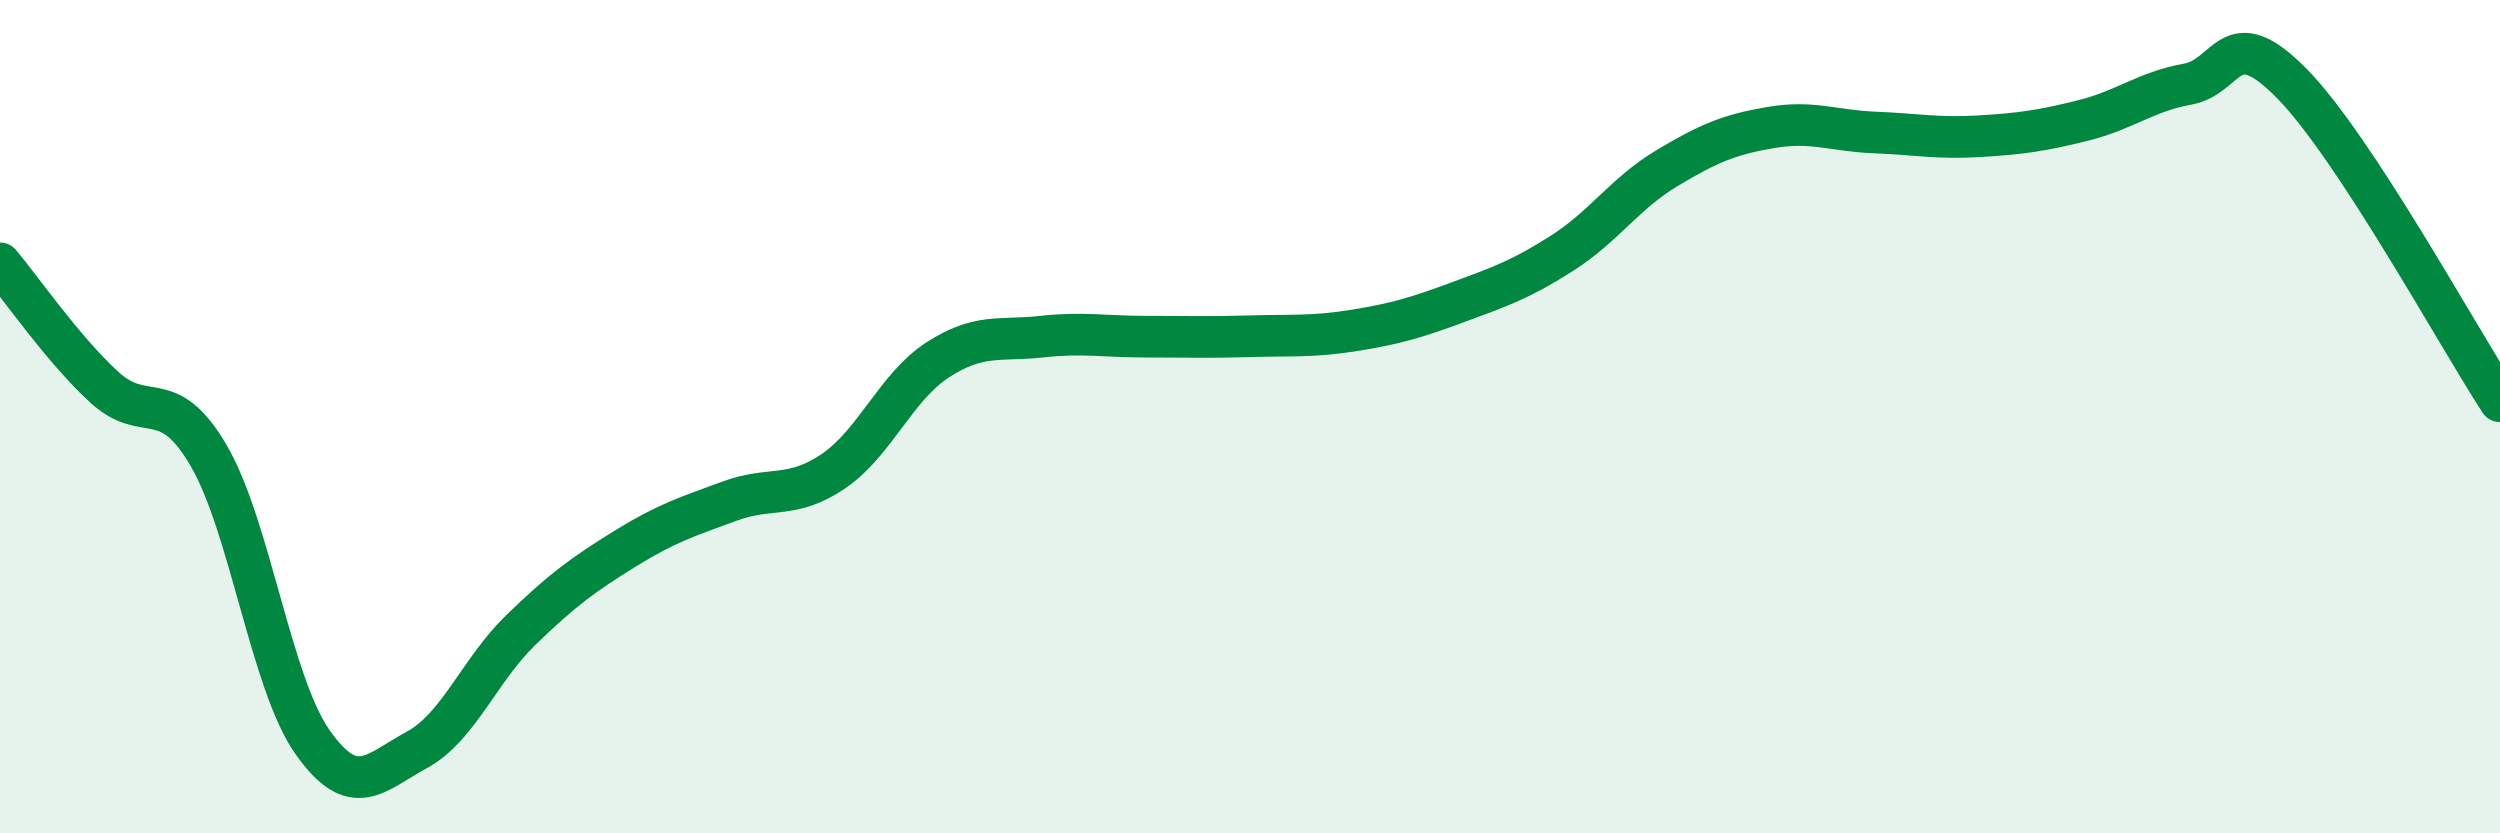
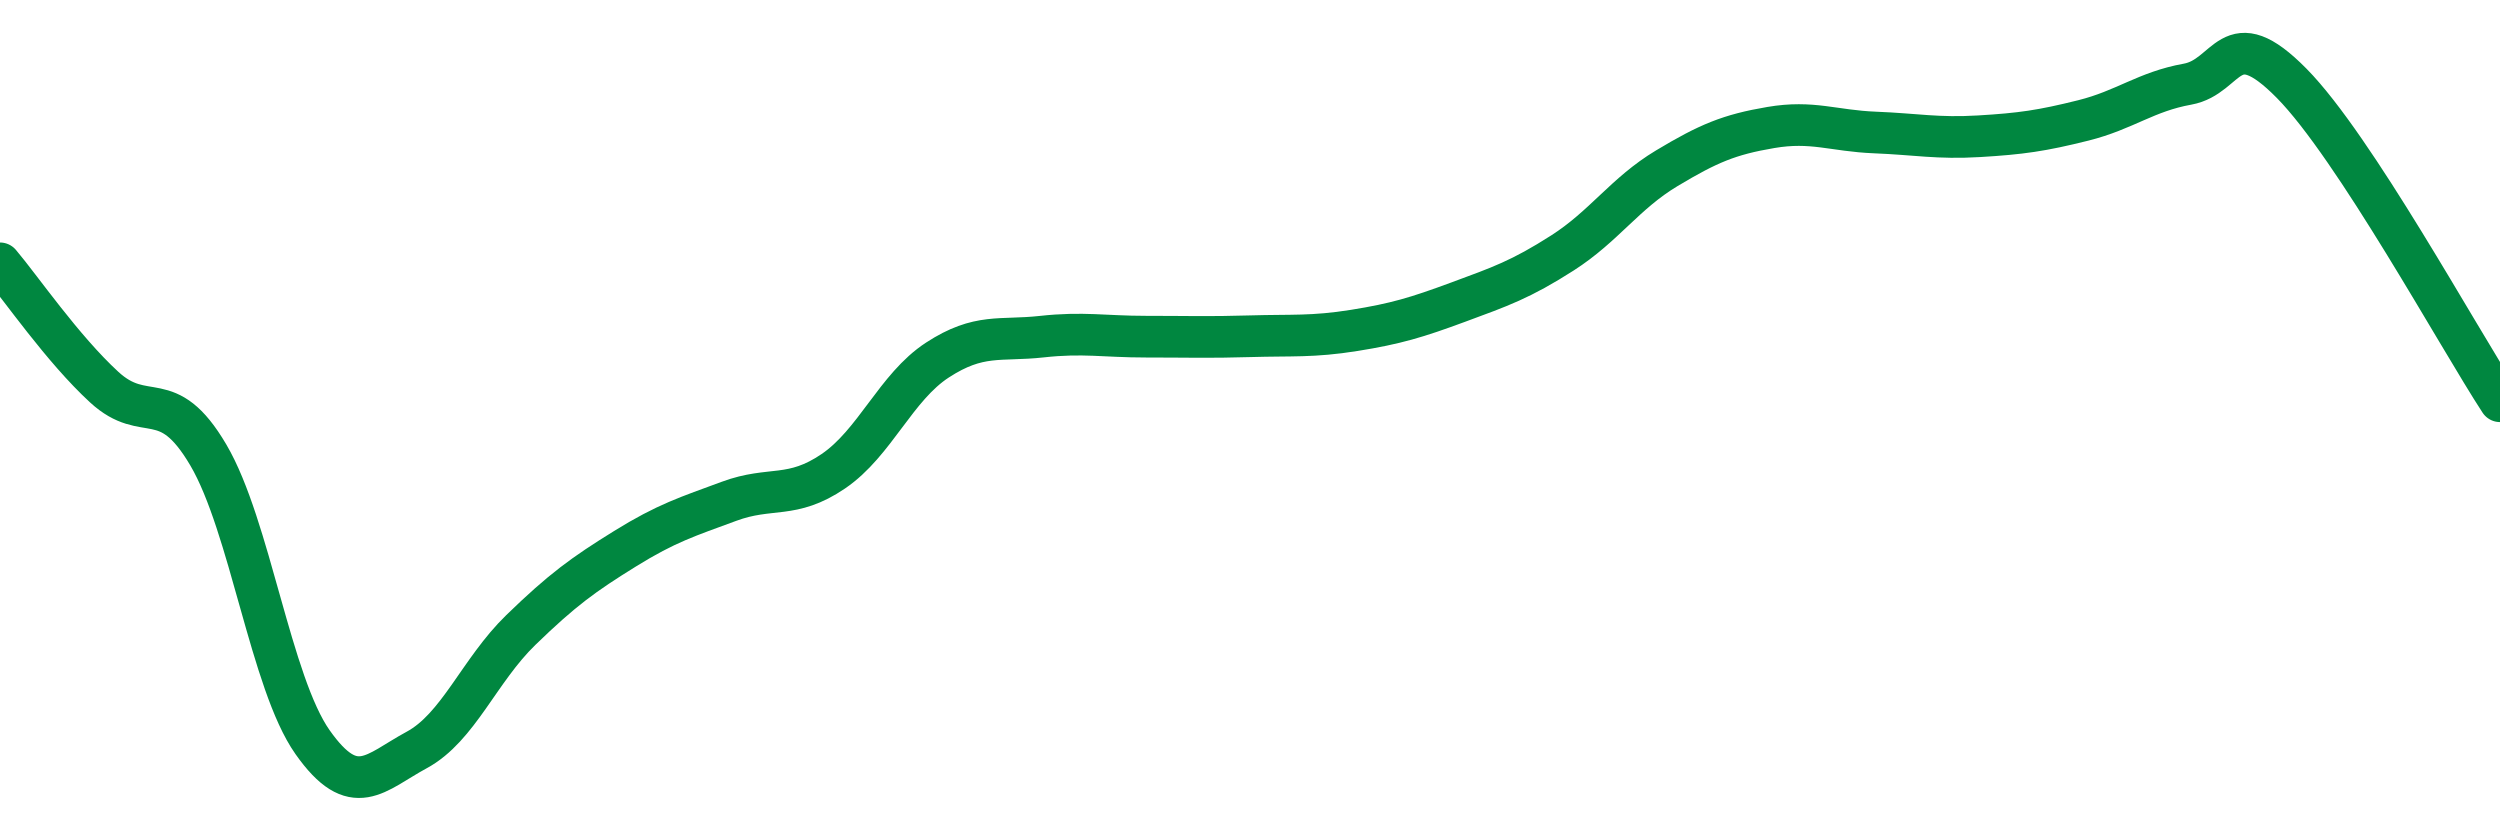
<svg xmlns="http://www.w3.org/2000/svg" width="60" height="20" viewBox="0 0 60 20">
-   <path d="M 0,6.32 C 0.5,6.91 1.5,8.37 2.5,9.29 C 3.5,10.21 4,9.22 5,10.92 C 6,12.62 6.5,16.39 7.5,17.81 C 8.5,19.23 9,18.54 10,18 C 11,17.46 11.5,16.09 12.5,15.12 C 13.5,14.15 14,13.79 15,13.17 C 16,12.55 16.5,12.4 17.5,12.03 C 18.5,11.66 19,11.99 20,11.31 C 21,10.63 21.5,9.29 22.5,8.64 C 23.5,7.99 24,8.19 25,8.08 C 26,7.97 26.5,8.08 27.5,8.08 C 28.5,8.08 29,8.1 30,8.07 C 31,8.04 31.5,8.09 32.5,7.93 C 33.5,7.77 34,7.62 35,7.25 C 36,6.88 36.5,6.71 37.5,6.07 C 38.5,5.43 39,4.64 40,4.04 C 41,3.44 41.5,3.23 42.5,3.06 C 43.5,2.89 44,3.14 45,3.18 C 46,3.22 46.5,3.33 47.5,3.27 C 48.5,3.21 49,3.14 50,2.89 C 51,2.64 51.5,2.2 52.5,2.02 C 53.5,1.84 53.5,0.48 55,2 C 56.5,3.52 59,8.1 60,9.63L60 20L0 20Z" fill="#008740" opacity="0.1" stroke-linecap="round" stroke-linejoin="round" />
  <path d="M 0,6.32 C 0.5,6.91 1.5,8.37 2.5,9.29 C 3.5,10.21 4,9.22 5,10.92 C 6,12.62 6.5,16.39 7.5,17.81 C 8.5,19.23 9,18.54 10,18 C 11,17.46 11.5,16.09 12.5,15.12 C 13.5,14.15 14,13.79 15,13.17 C 16,12.55 16.5,12.4 17.5,12.03 C 18.5,11.66 19,11.99 20,11.31 C 21,10.63 21.5,9.29 22.5,8.64 C 23.5,7.99 24,8.19 25,8.08 C 26,7.97 26.5,8.08 27.5,8.08 C 28.5,8.08 29,8.1 30,8.07 C 31,8.04 31.5,8.09 32.5,7.93 C 33.5,7.77 34,7.62 35,7.25 C 36,6.88 36.5,6.71 37.5,6.07 C 38.5,5.43 39,4.64 40,4.04 C 41,3.44 41.5,3.23 42.5,3.06 C 43.5,2.89 44,3.14 45,3.18 C 46,3.22 46.5,3.33 47.5,3.27 C 48.5,3.21 49,3.14 50,2.89 C 51,2.64 51.5,2.2 52.5,2.02 C 53.5,1.84 53.5,0.48 55,2 C 56.5,3.52 59,8.1 60,9.63" stroke="#008740" stroke-width="1" fill="none" stroke-linecap="round" stroke-linejoin="round" />
</svg>